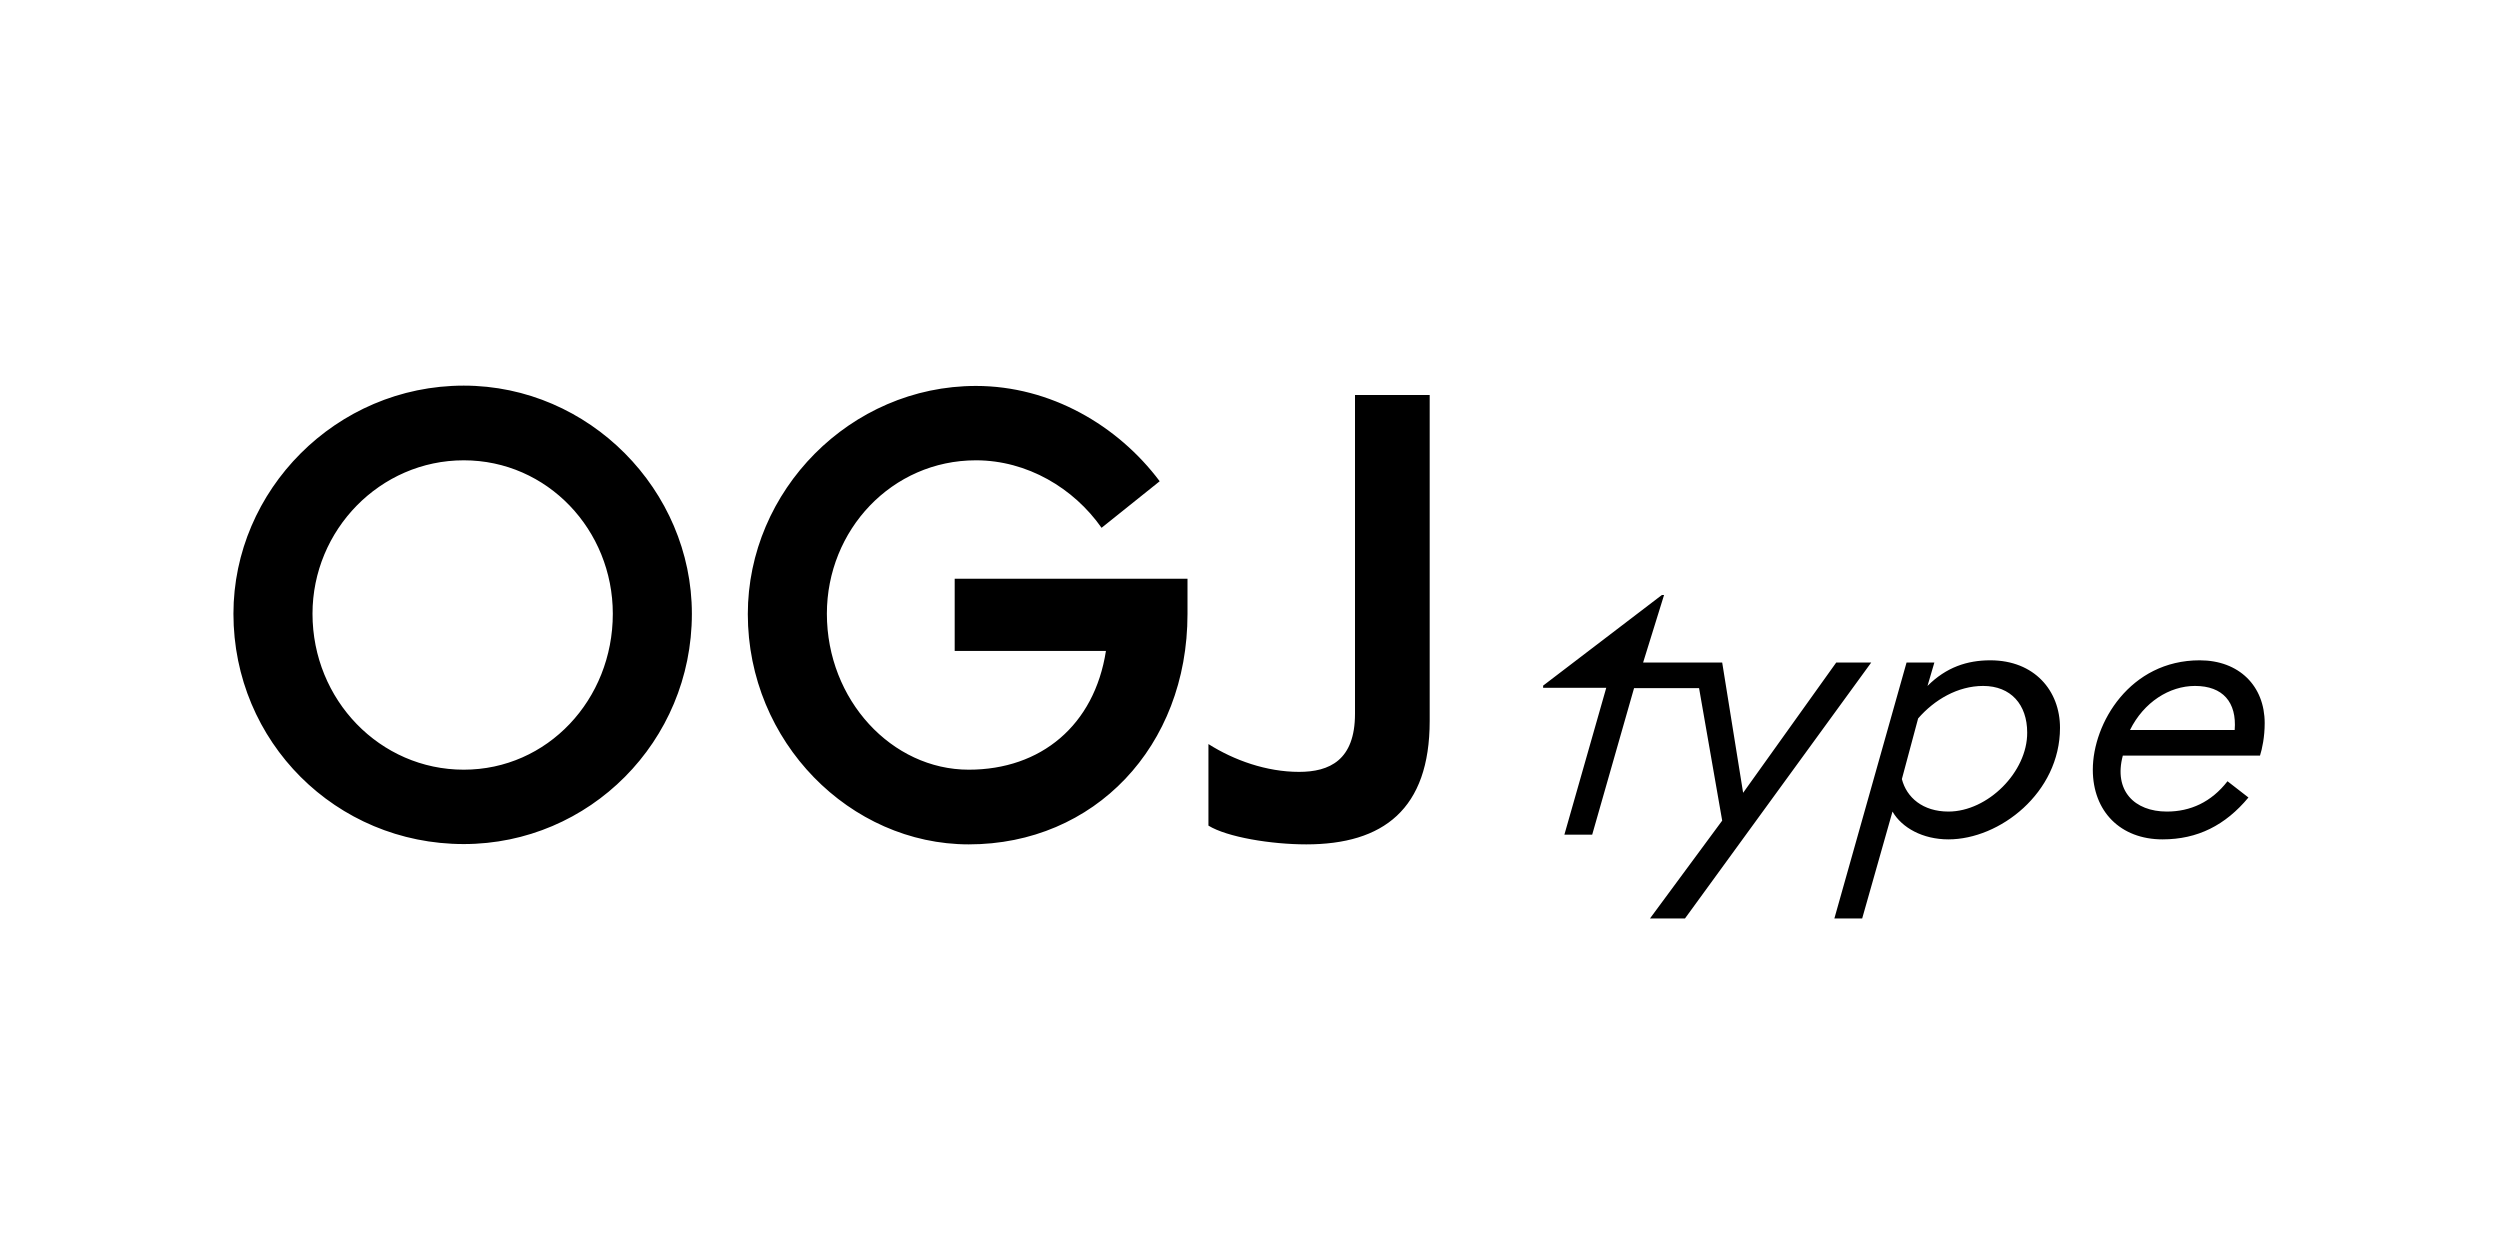
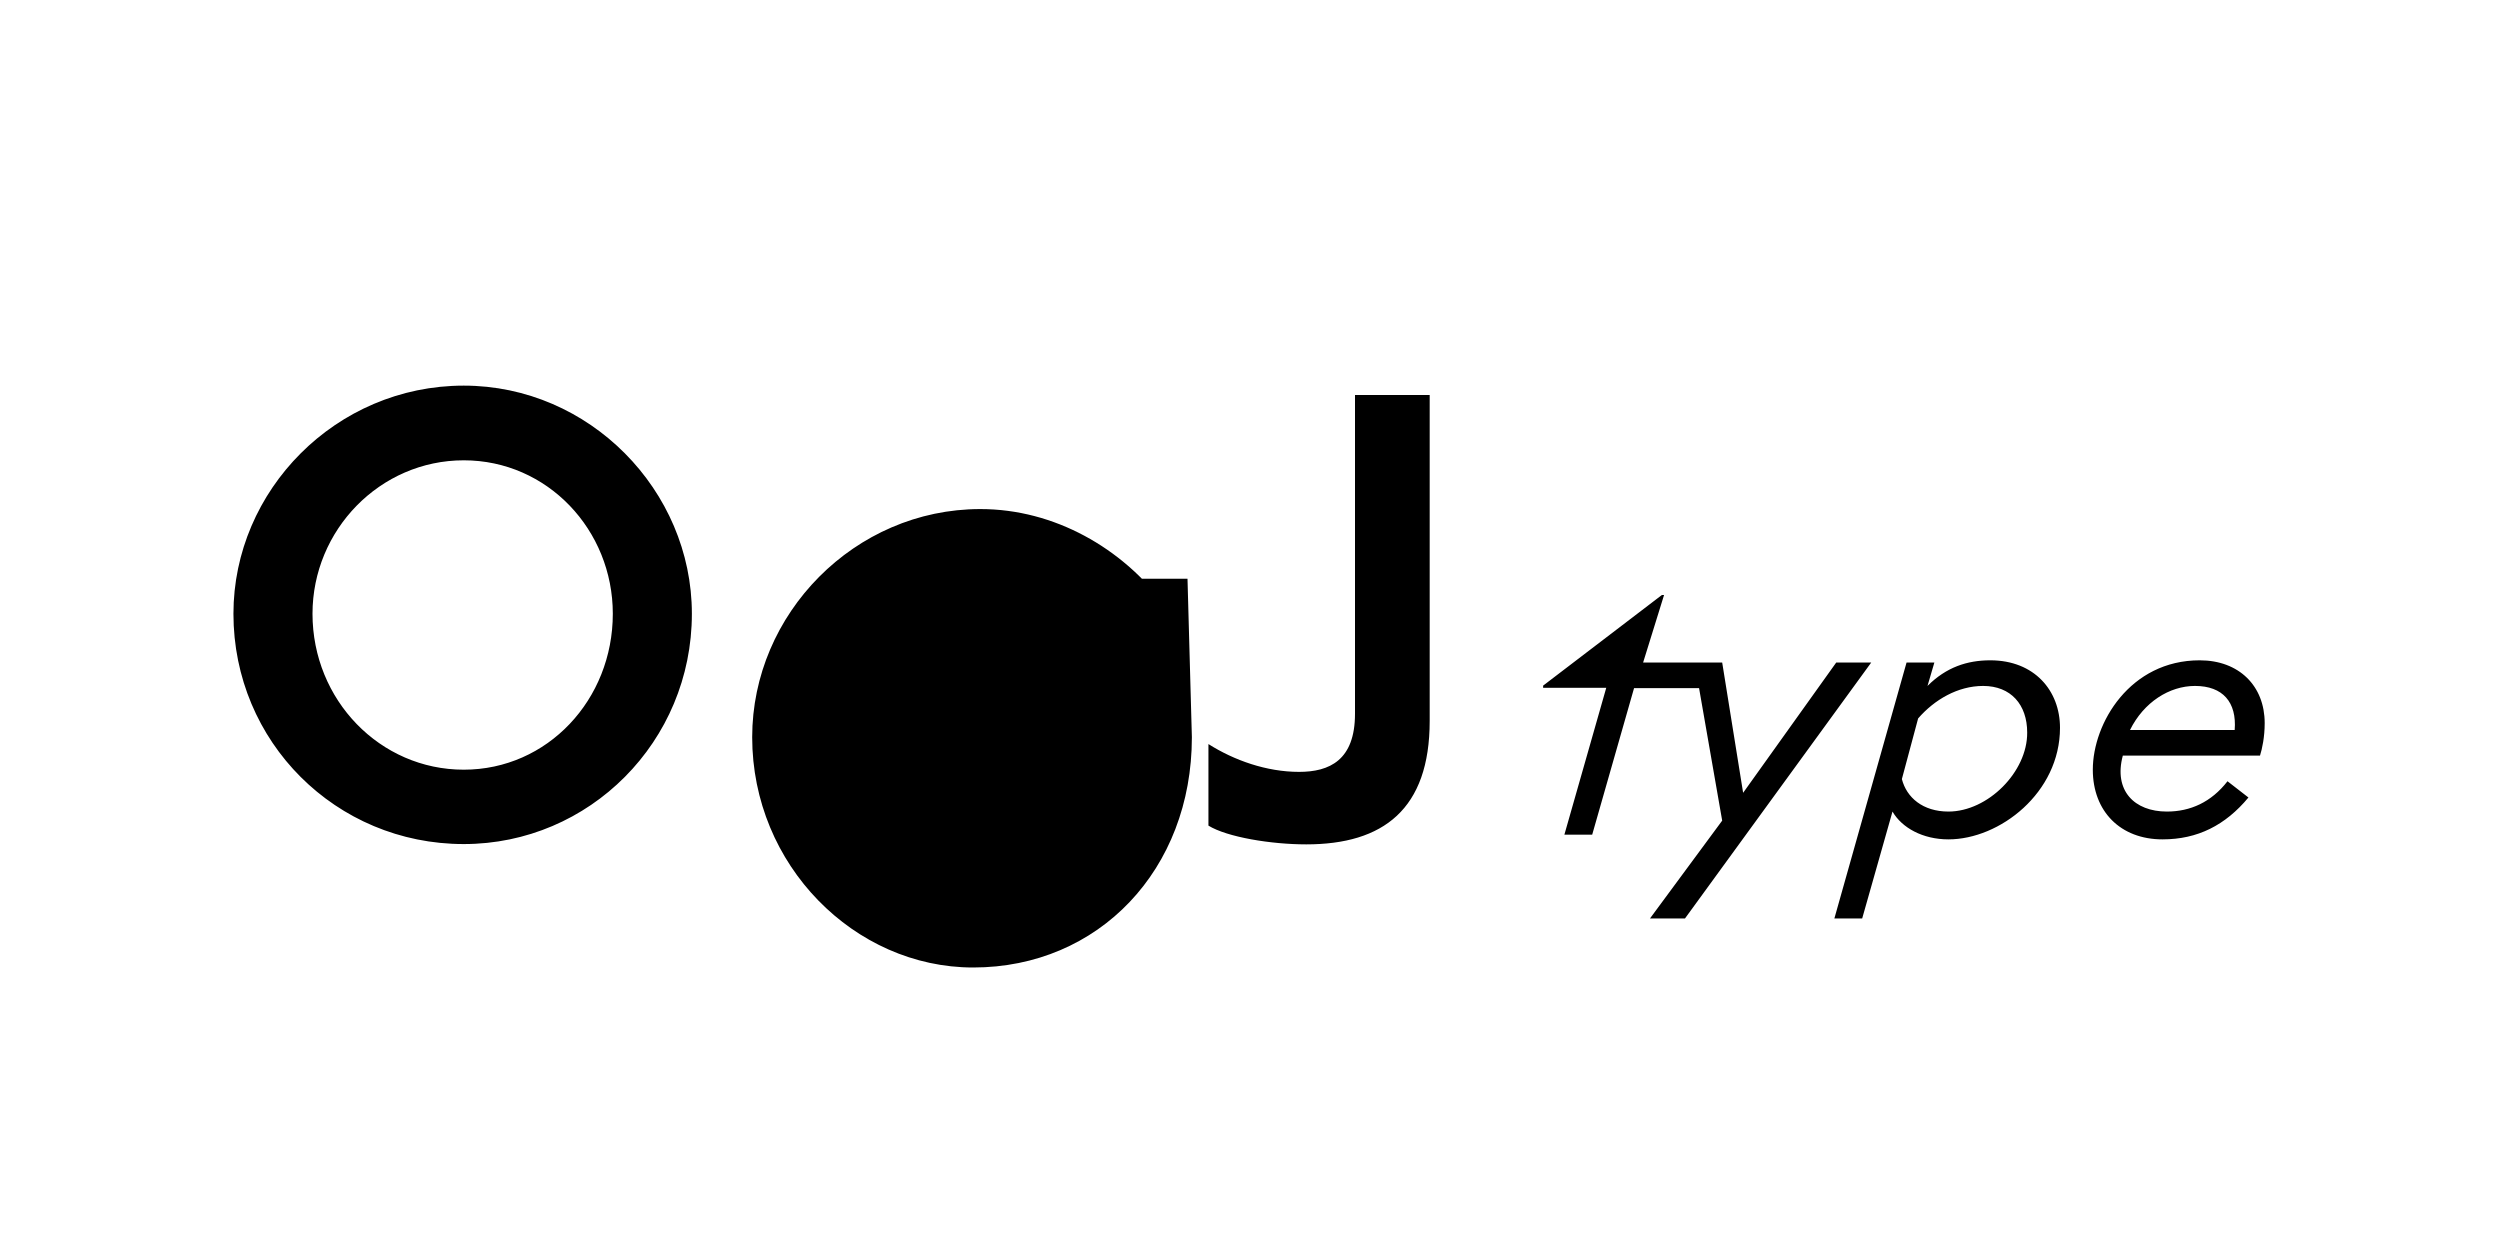
<svg xmlns="http://www.w3.org/2000/svg" viewBox="0 0 800 400">
-   <path d="M500.6 267.1h8.9l13.4-46.9h20.8l7.4 42.4-23.1 31.3h11.2l59.6-81.9h-11.2l-29.8 41.7-6.7-41.7h-25.3l6.7-21.6h-.7l-38 29v.7H514zm201.8-47.6c8.9 0 13.4 5.2 12.7 14.1h-33.5c4.4-8.9 12.6-14.1 20.8-14.1m20.8 22.3c.7-2.2 1.5-6 1.5-10.4 0-11.9-8.2-20.1-20.8-20.1-22.3 0-34.2 20.1-34.2 35 0 13.4 8.9 22.3 22.3 22.3 11.2 0 20.1-4.5 27.5-13.4l-6.7-5.2c-5.2 6.7-11.9 9.7-19.4 9.7-10.4 0-17.1-6.7-14.1-17.9zm-99.7 17.9c-8.2 0-13.4-4.5-14.9-10.4l5.2-19.4c5.2-6 12.7-10.4 20.8-10.4 8.9 0 14.1 6 14.1 14.9.1 12.6-12.6 25.3-25.2 25.3M619 212h-8.9L587 293.9h8.9l9.7-34.2c3 5.2 9.7 8.9 17.9 8.9 16.4 0 35.7-14.9 35.7-35.7 0-11.9-8.2-21.6-22.3-21.6-7.4 0-14.1 2.2-20.1 8.2zm-239-26.8h-74.5v23.1h48.4c-3.7 23.8-20.8 38-43.9 38-24.6 0-45.4-22.3-45.4-49.9 0-26.8 20.8-49.1 47.7-49.1 16.4 0 31.3 8.9 40.2 21.6l18.6-14.9c-13.4-17.9-35-30.5-58.8-30.5-40.2 0-73 33.5-73 73 0 41 32.8 73.7 70.7 73.7 40.2 0 70-31.3 70-73.7zM74.7 196.4c0 41 32.8 73.7 73.7 73.7 40.2 0 73-32.8 73-73.7 0-39.5-32.8-73-73-73-40.9 0-73.7 33.5-73.7 73m73.7 49.9c-26.8 0-48.4-22.3-48.4-49.9 0-26.8 21.6-49.1 48.4-49.1s47.7 22.3 47.7 49.1c0 27.5-20.9 49.9-47.7 49.9m285.2-119.9v102c0 14.9-8.2 18.6-17.9 18.6-10.4 0-20.8-3.7-29-8.9v26.1c6 3.7 20.1 6 31.3 6 24.6 0 39.5-11.2 39.5-39.5V126.4z" />
+   <path d="M500.6 267.1h8.9l13.4-46.9h20.8l7.4 42.4-23.1 31.3h11.2l59.6-81.9h-11.2l-29.8 41.7-6.7-41.7h-25.3l6.7-21.6h-.7l-38 29v.7H514zm201.8-47.6c8.9 0 13.4 5.2 12.7 14.1h-33.5c4.4-8.9 12.6-14.1 20.8-14.1m20.8 22.3c.7-2.2 1.5-6 1.5-10.4 0-11.9-8.2-20.1-20.8-20.1-22.3 0-34.2 20.1-34.2 35 0 13.4 8.9 22.3 22.3 22.3 11.2 0 20.1-4.5 27.5-13.4l-6.7-5.2c-5.2 6.7-11.9 9.7-19.4 9.7-10.4 0-17.1-6.7-14.1-17.9zm-99.7 17.9c-8.2 0-13.4-4.5-14.9-10.4l5.2-19.4c5.2-6 12.7-10.4 20.8-10.4 8.9 0 14.1 6 14.1 14.9.1 12.6-12.6 25.3-25.2 25.3M619 212h-8.9L587 293.9h8.9l9.7-34.2c3 5.2 9.7 8.9 17.9 8.9 16.4 0 35.7-14.9 35.7-35.7 0-11.9-8.2-21.6-22.3-21.6-7.4 0-14.1 2.2-20.1 8.2zm-239-26.8h-74.5v23.1h48.4l18.6-14.9c-13.4-17.9-35-30.5-58.8-30.5-40.2 0-73 33.5-73 73 0 41 32.8 73.7 70.7 73.7 40.2 0 70-31.3 70-73.7zM74.7 196.4c0 41 32.8 73.7 73.7 73.7 40.2 0 73-32.8 73-73.7 0-39.5-32.8-73-73-73-40.9 0-73.7 33.5-73.7 73m73.7 49.9c-26.8 0-48.4-22.3-48.4-49.9 0-26.8 21.6-49.1 48.4-49.1s47.7 22.3 47.7 49.1c0 27.5-20.9 49.9-47.7 49.9m285.2-119.9v102c0 14.9-8.2 18.6-17.9 18.6-10.4 0-20.8-3.7-29-8.9v26.1c6 3.7 20.1 6 31.3 6 24.6 0 39.5-11.2 39.5-39.5V126.4z" />
</svg>